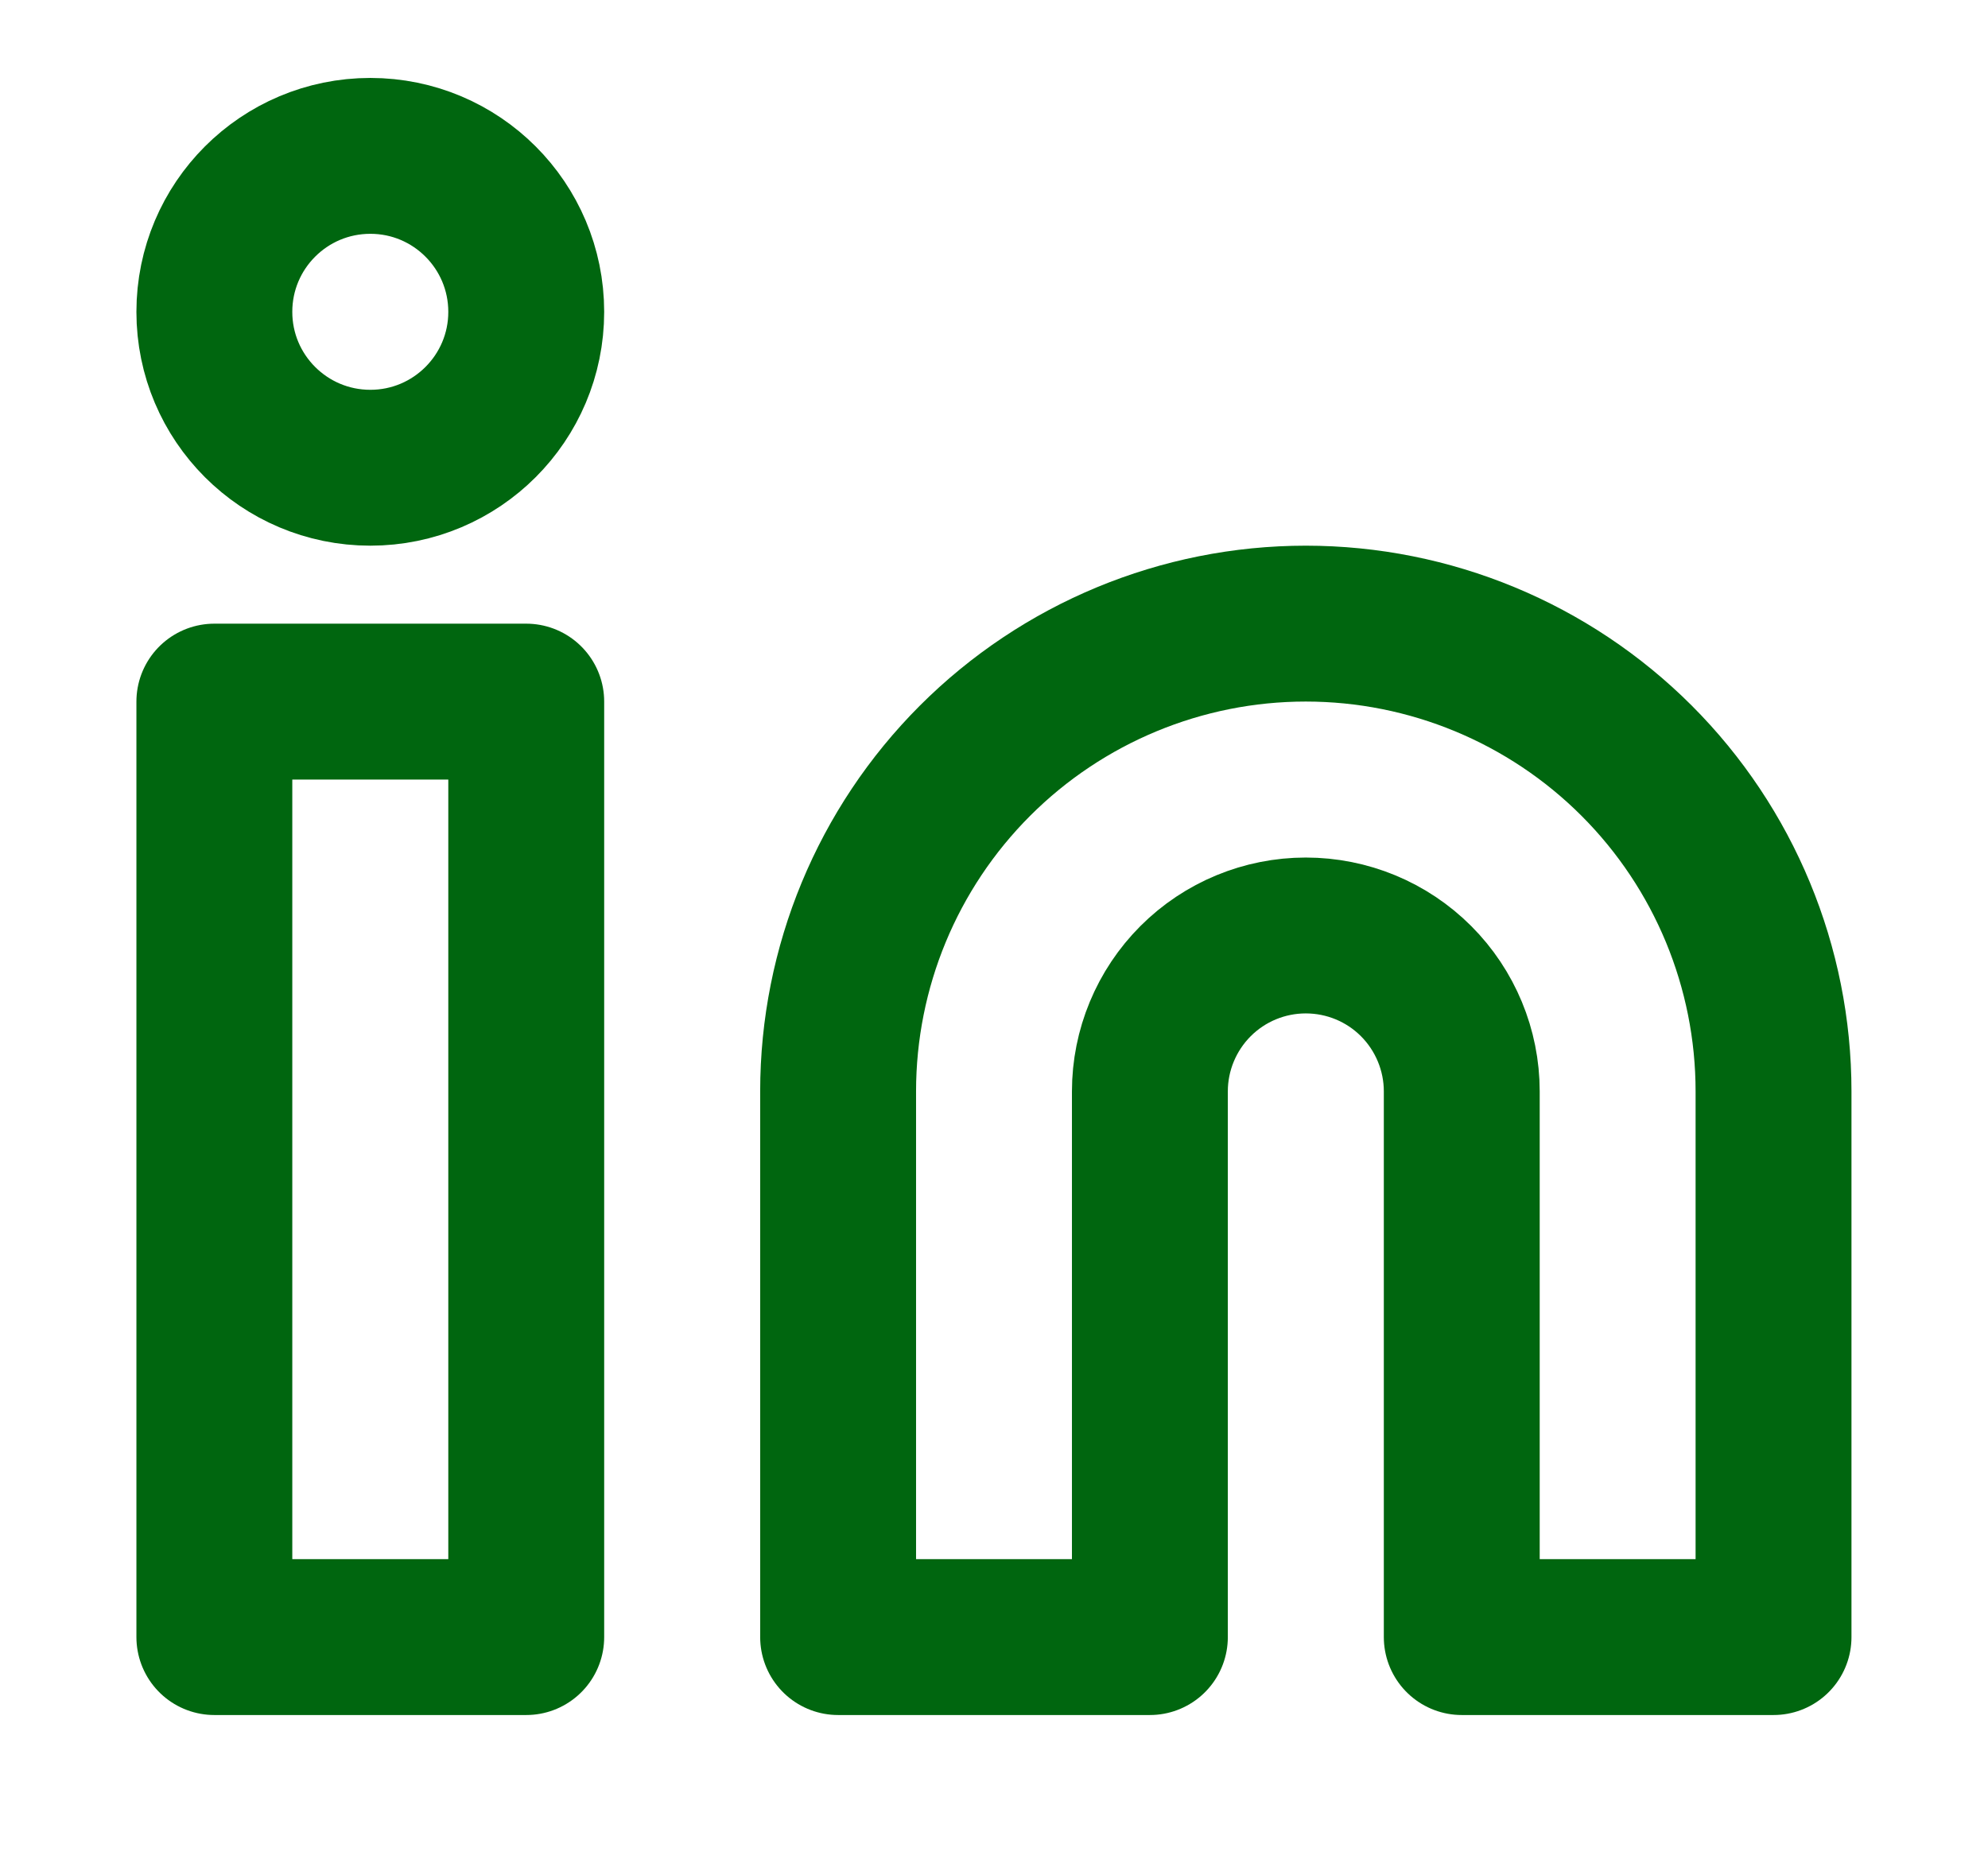
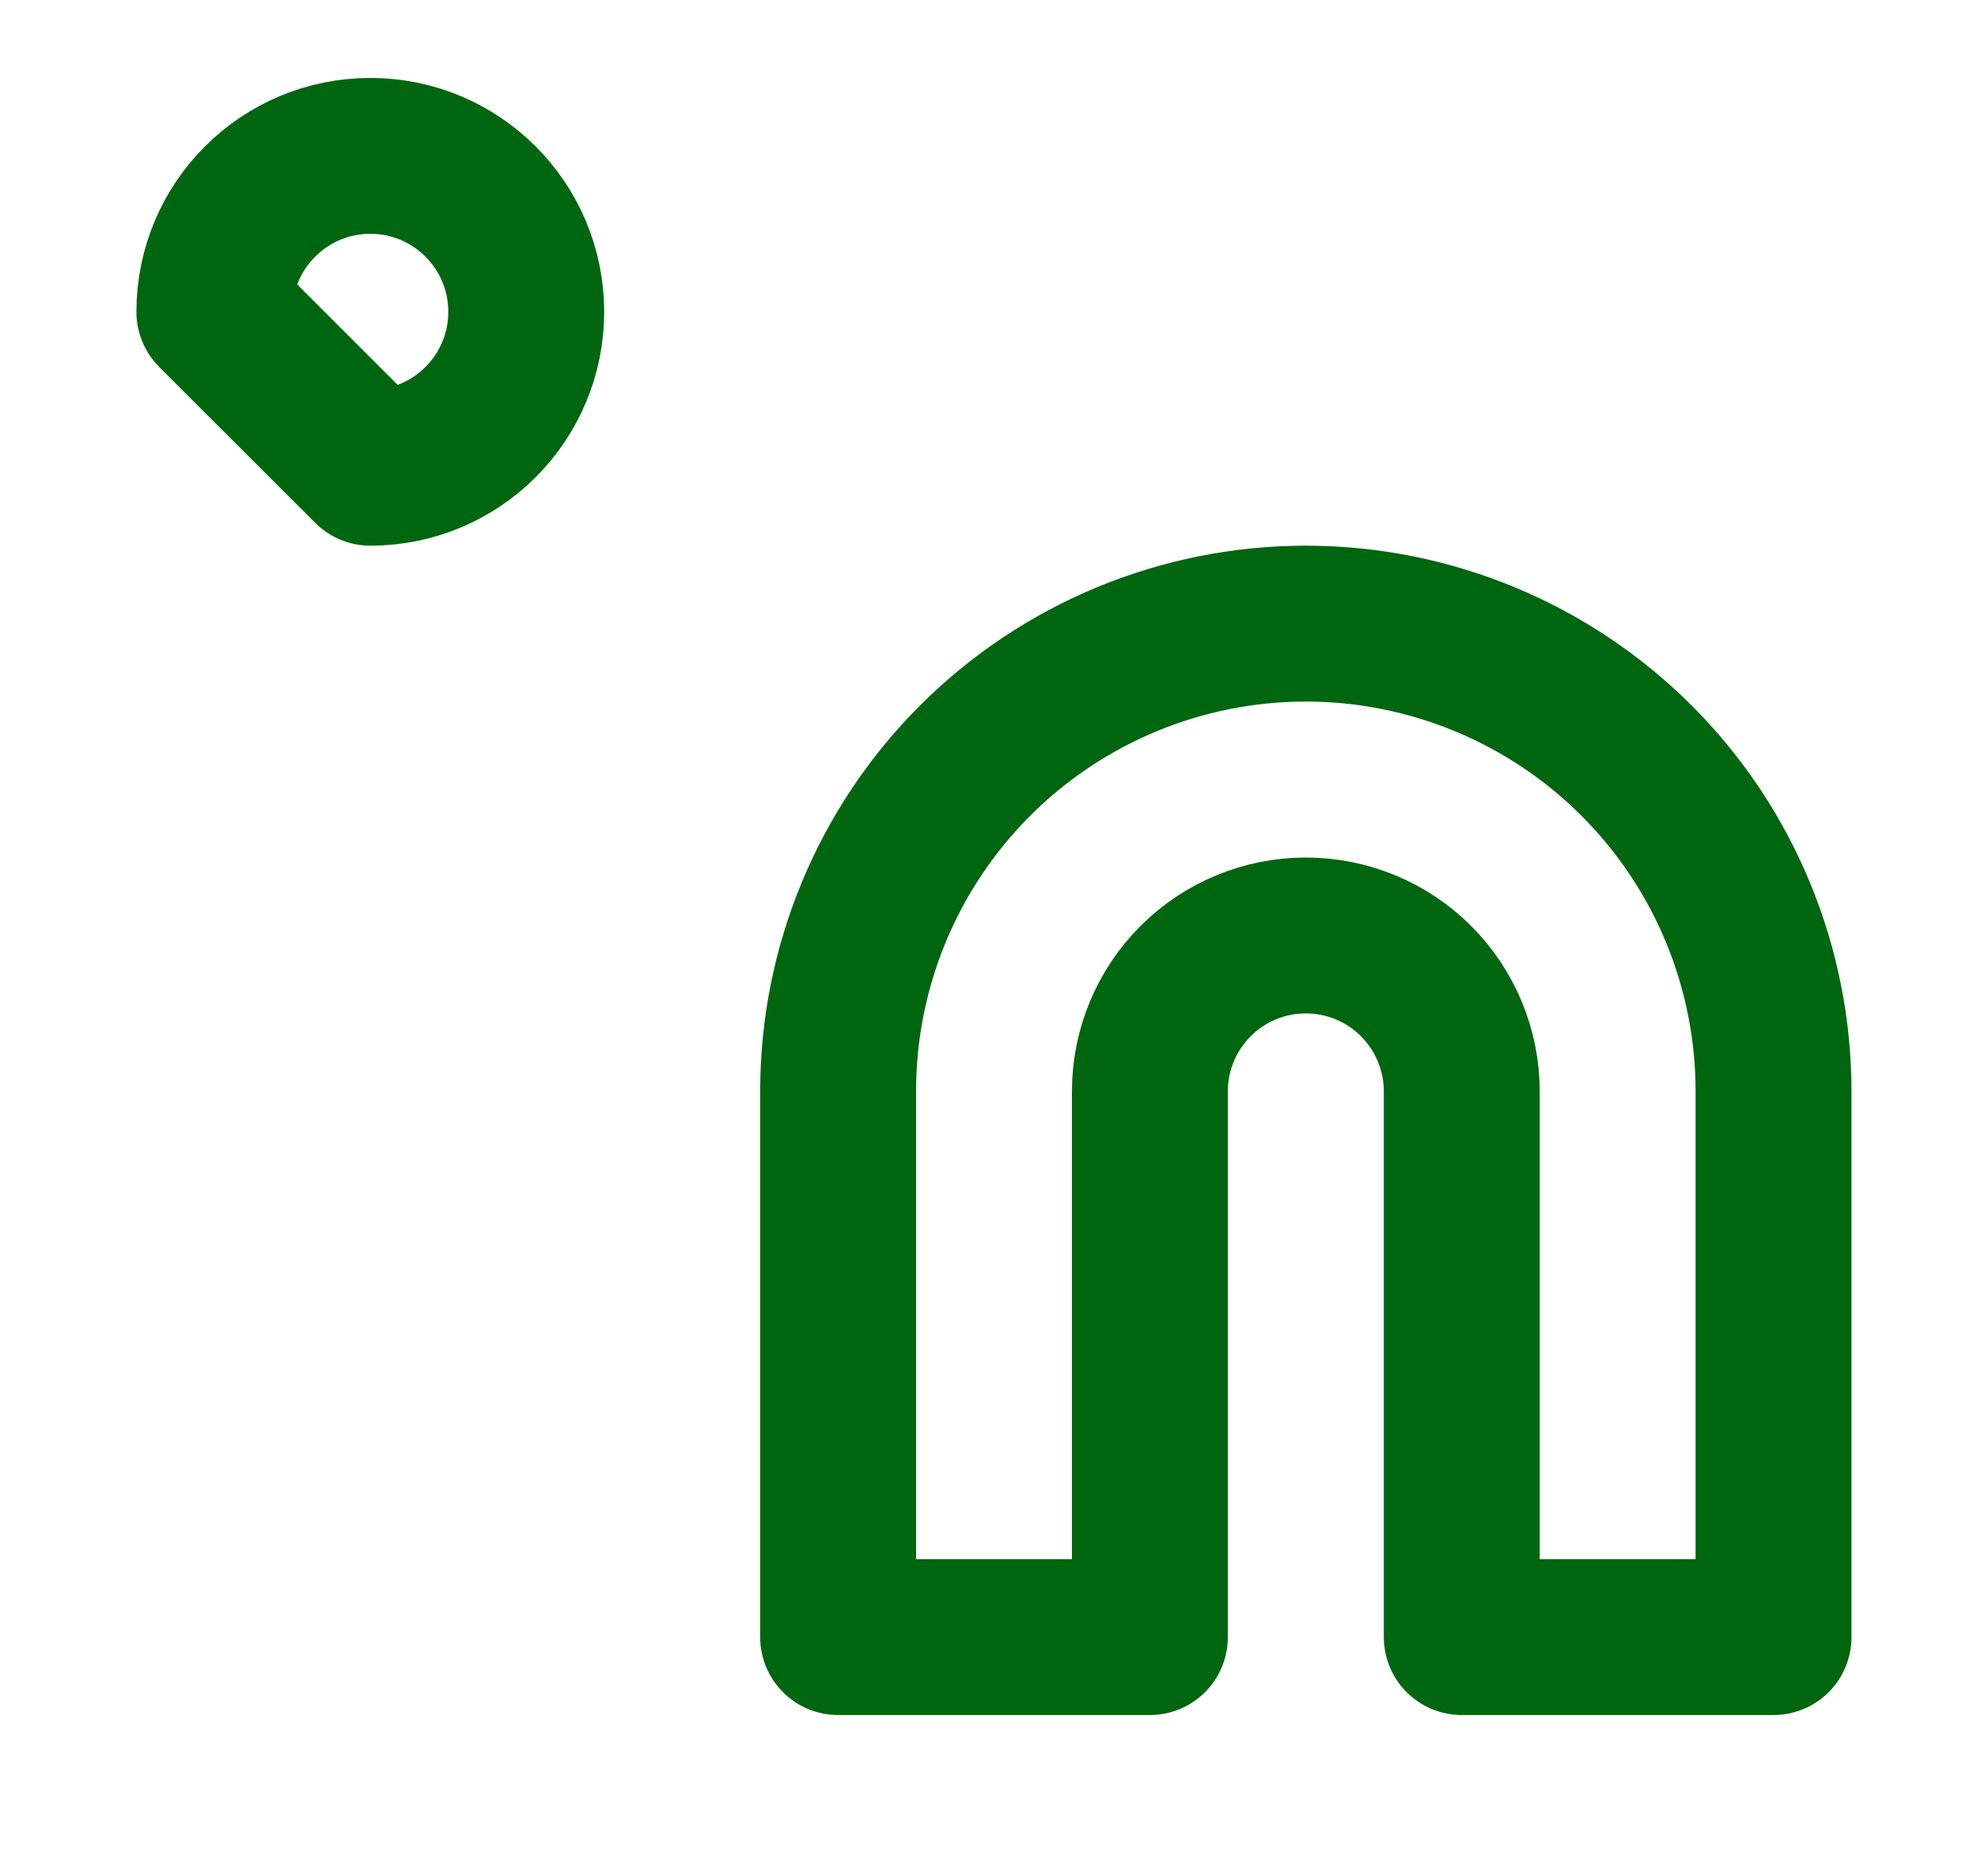
<svg xmlns="http://www.w3.org/2000/svg" width="17" height="16" viewBox="0 0 17 16" fill="none">
  <path d="M11.166 5.333C12.227 5.333 13.245 5.755 13.995 6.505C14.745 7.255 15.166 8.272 15.166 9.333V14H12.5V9.333C12.5 8.98 12.359 8.64 12.109 8.39C11.859 8.14 11.52 8 11.166 8C10.813 8 10.474 8.14 10.224 8.39C9.974 8.64 9.833 8.98 9.833 9.333V14H7.167V9.333C7.167 8.272 7.588 7.255 8.338 6.505C9.088 5.755 10.106 5.333 11.166 5.333Z" stroke="#00660F" stroke-width="1.333" stroke-linecap="round" stroke-linejoin="round" />
-   <path d="M4.5 6H1.833V14H4.5V6Z" stroke="#00660F" stroke-width="1.333" stroke-linecap="round" stroke-linejoin="round" />
-   <path d="M3.167 4C3.903 4 4.5 3.403 4.5 2.667C4.5 1.93 3.903 1.333 3.167 1.333C2.43 1.333 1.833 1.93 1.833 2.667C1.833 3.403 2.43 4 3.167 4Z" stroke="#00660F" stroke-width="1.333" stroke-linecap="round" stroke-linejoin="round" />
+   <path d="M3.167 4C3.903 4 4.5 3.403 4.5 2.667C4.5 1.93 3.903 1.333 3.167 1.333C2.43 1.333 1.833 1.93 1.833 2.667Z" stroke="#00660F" stroke-width="1.333" stroke-linecap="round" stroke-linejoin="round" />
</svg>